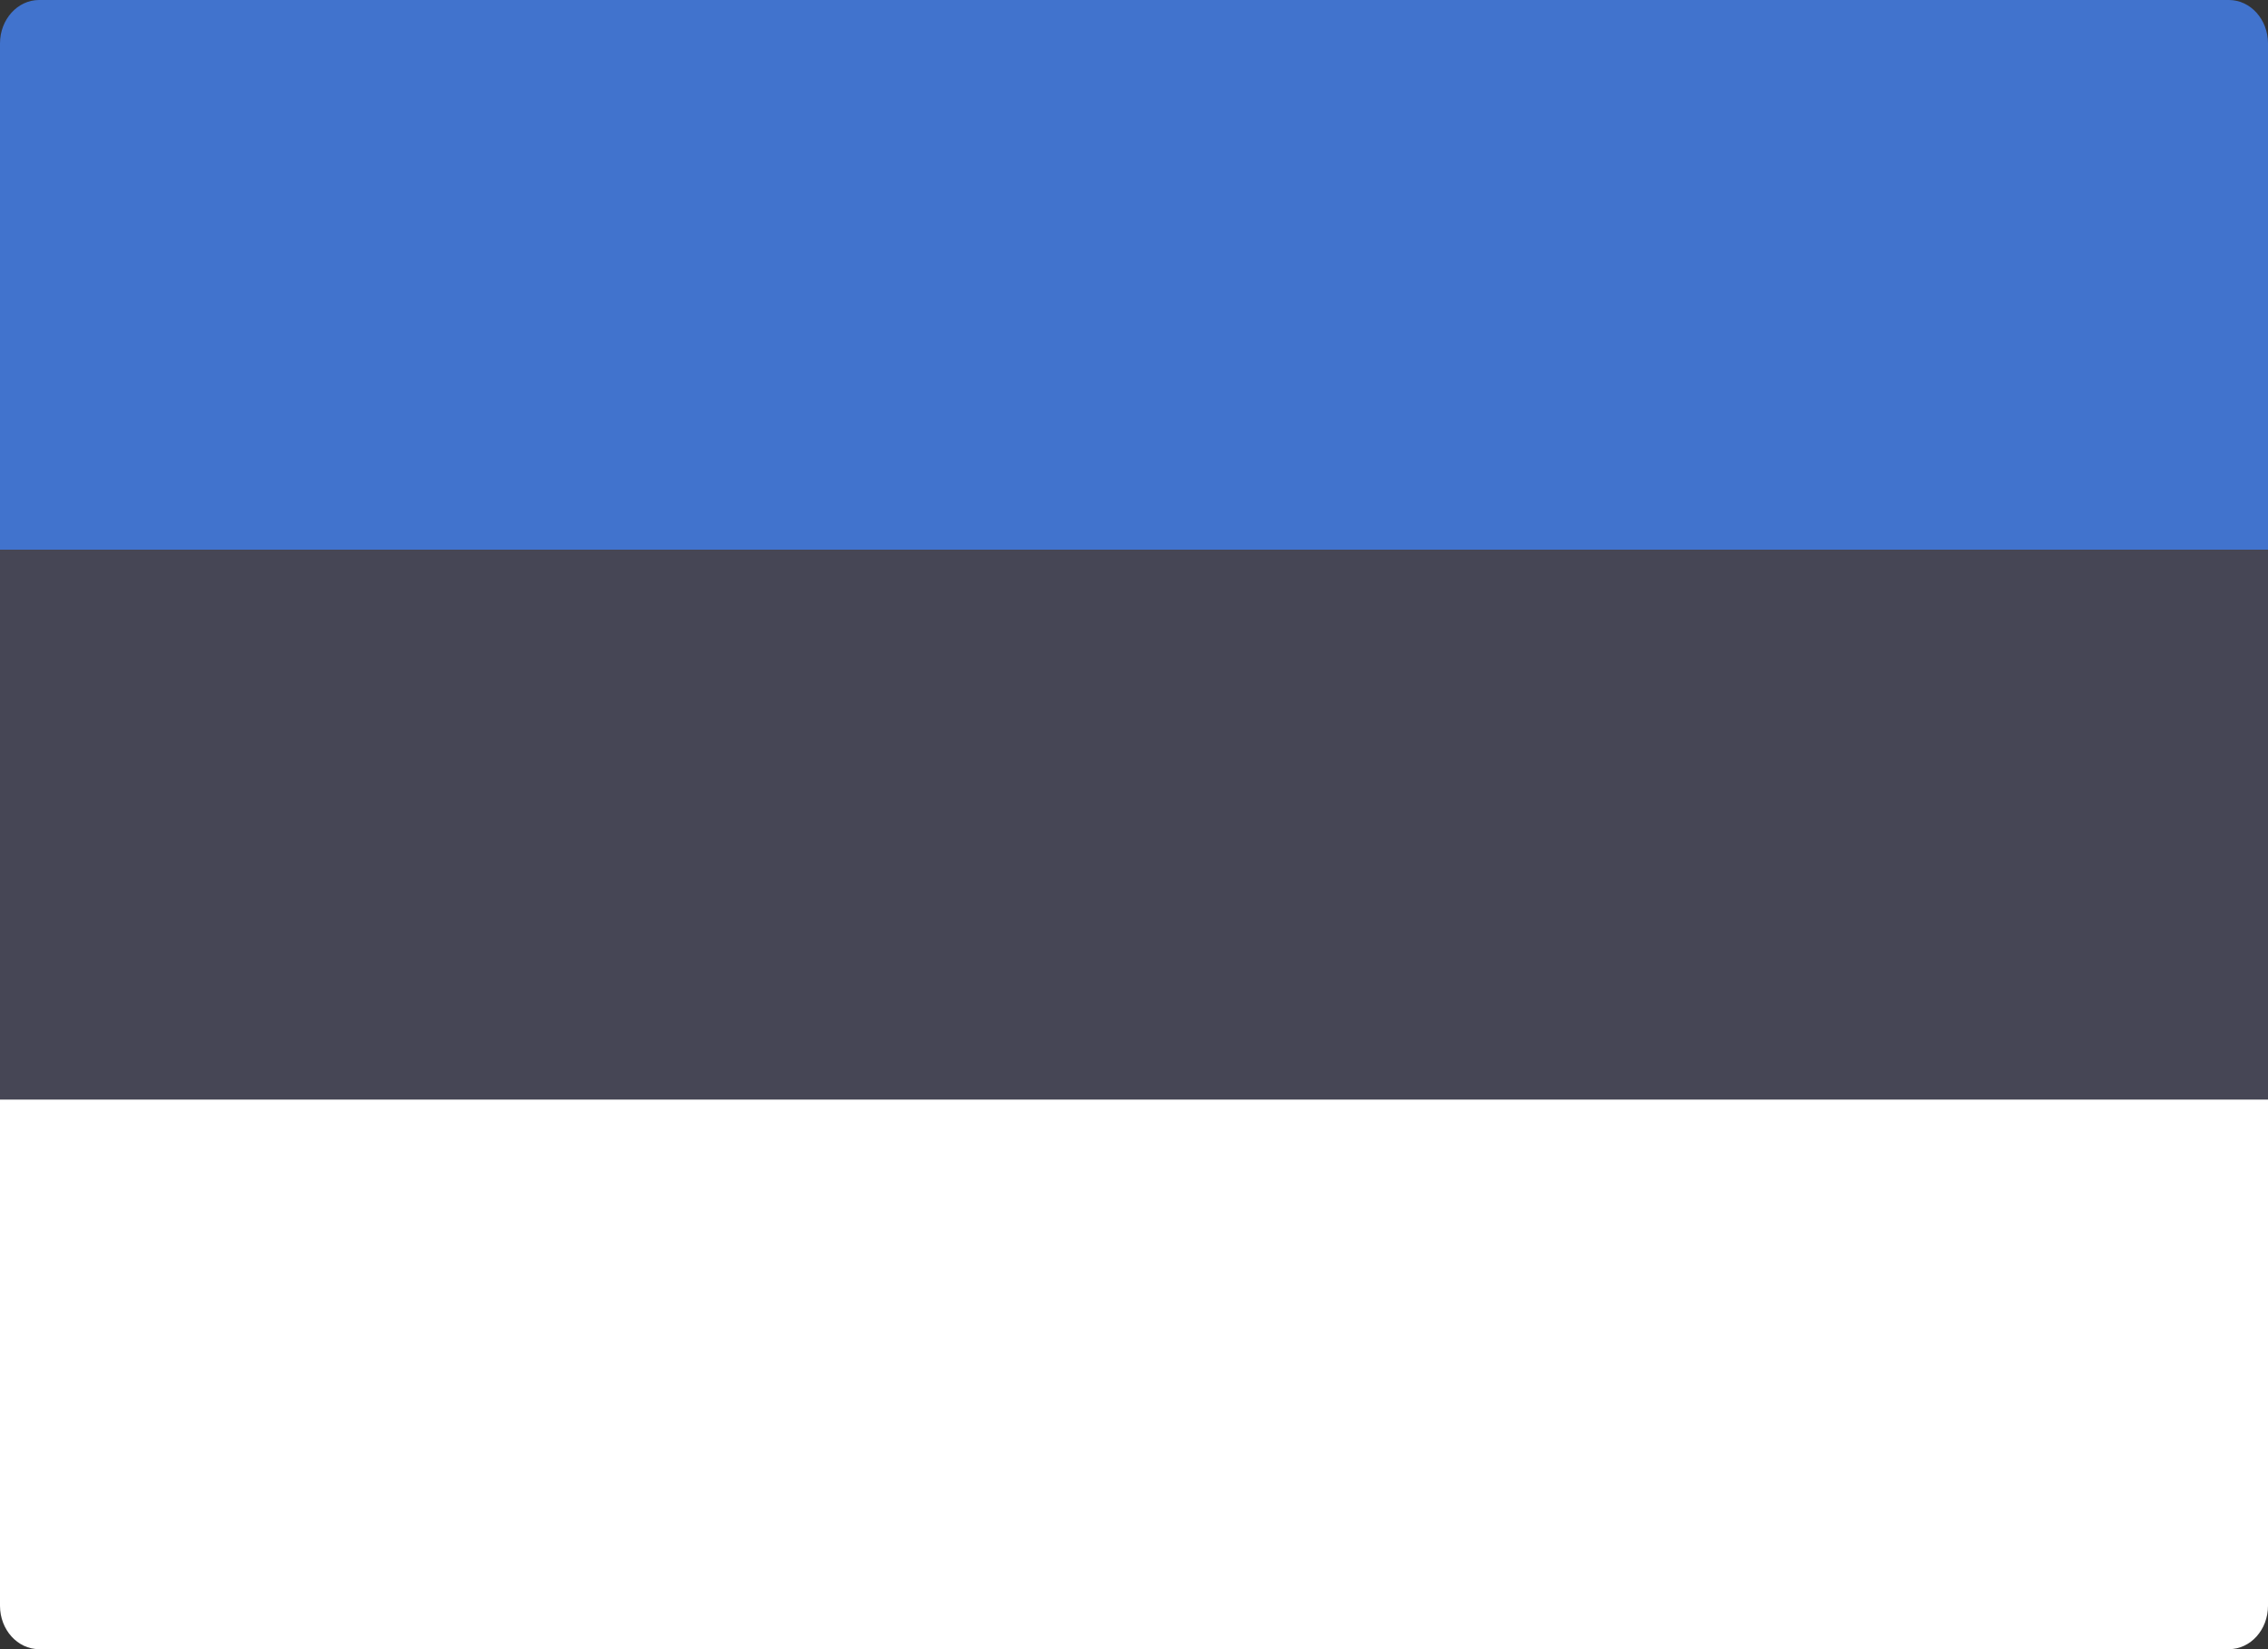
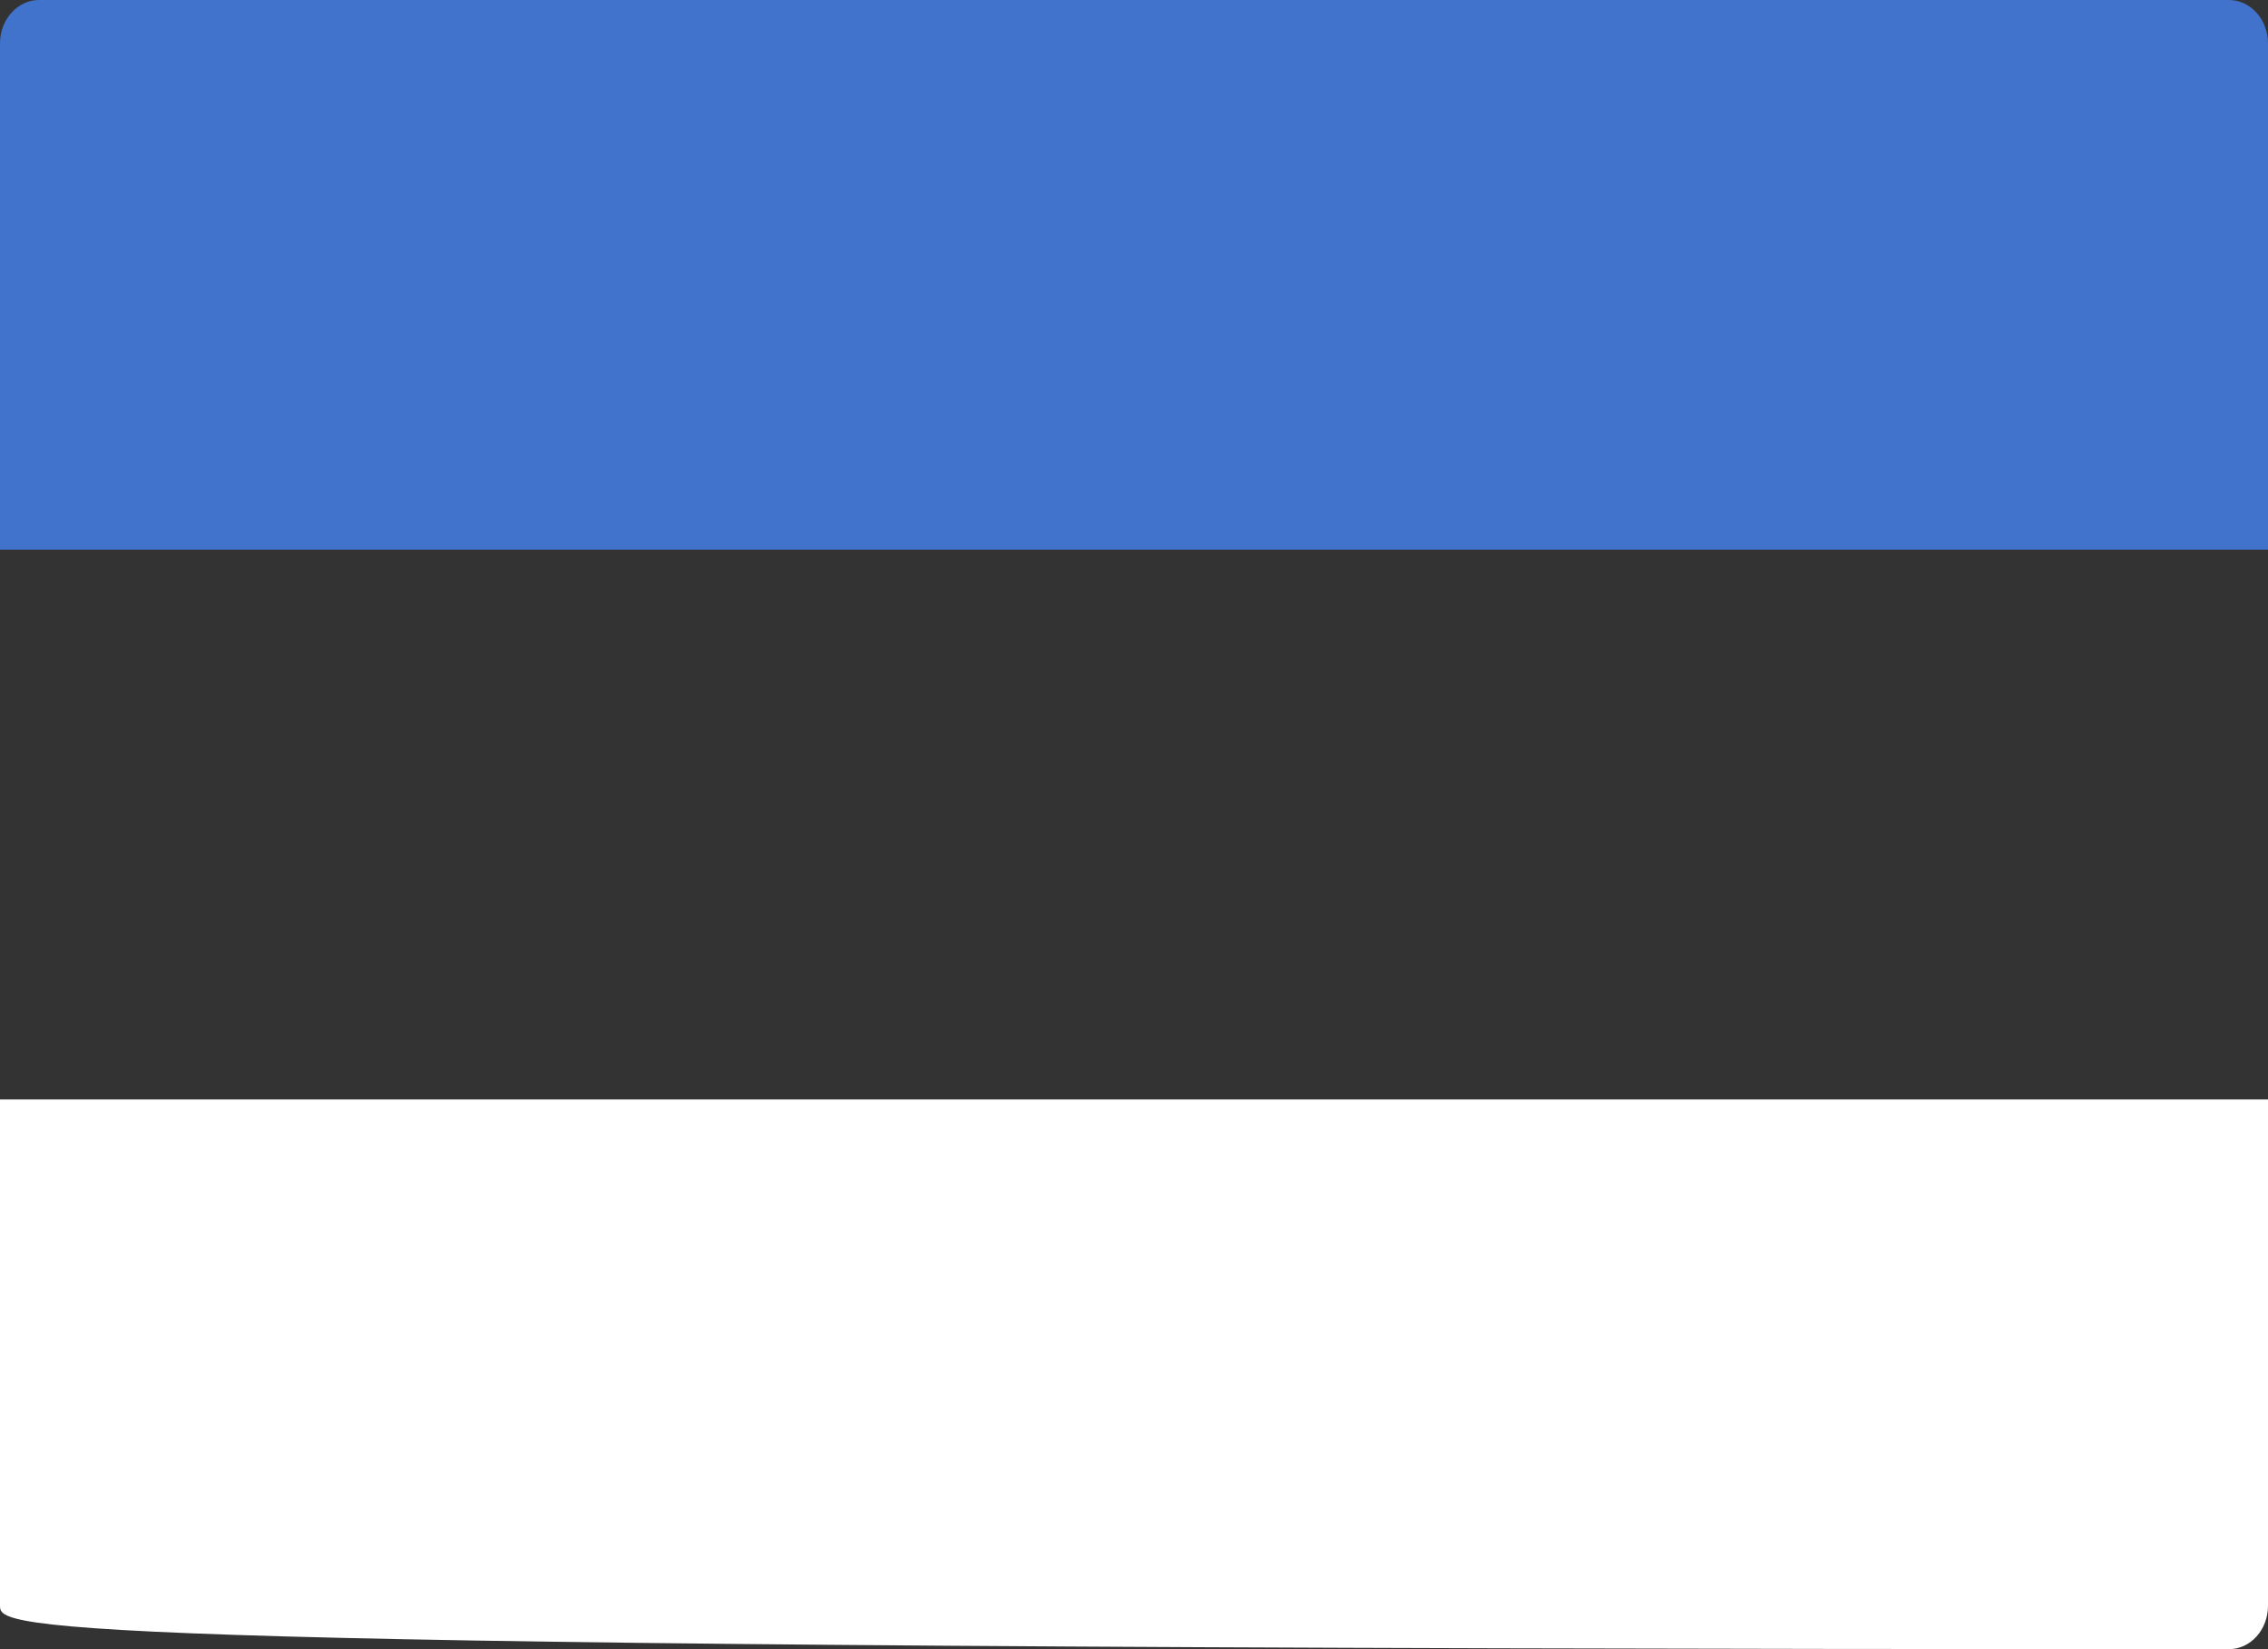
<svg xmlns="http://www.w3.org/2000/svg" width="22" height="16" viewBox="0 0 22 16" fill="none">
  <rect x="0" y="0" width="22" height="16" fill="#333333" stroke="none" />
-   <path d="M21.621 16H0.379C0.17 16 0 15.811 0 15.579V10.667H22V15.579C22 15.812 21.83 16 21.621 16Z" fill="white" />
-   <path d="M22 5.333H0V10.667H22V5.333Z" fill="#464655" />
+   <path d="M21.621 16C0.17 16 0 15.811 0 15.579V10.667H22V15.579C22 15.812 21.83 16 21.621 16Z" fill="white" />
  <path d="M22 5.333H0V0.421C0 0.189 0.17 0 0.379 0H21.621C21.83 0 22 0.189 22 0.421L22 5.333Z" fill="#4173CD" />
</svg>